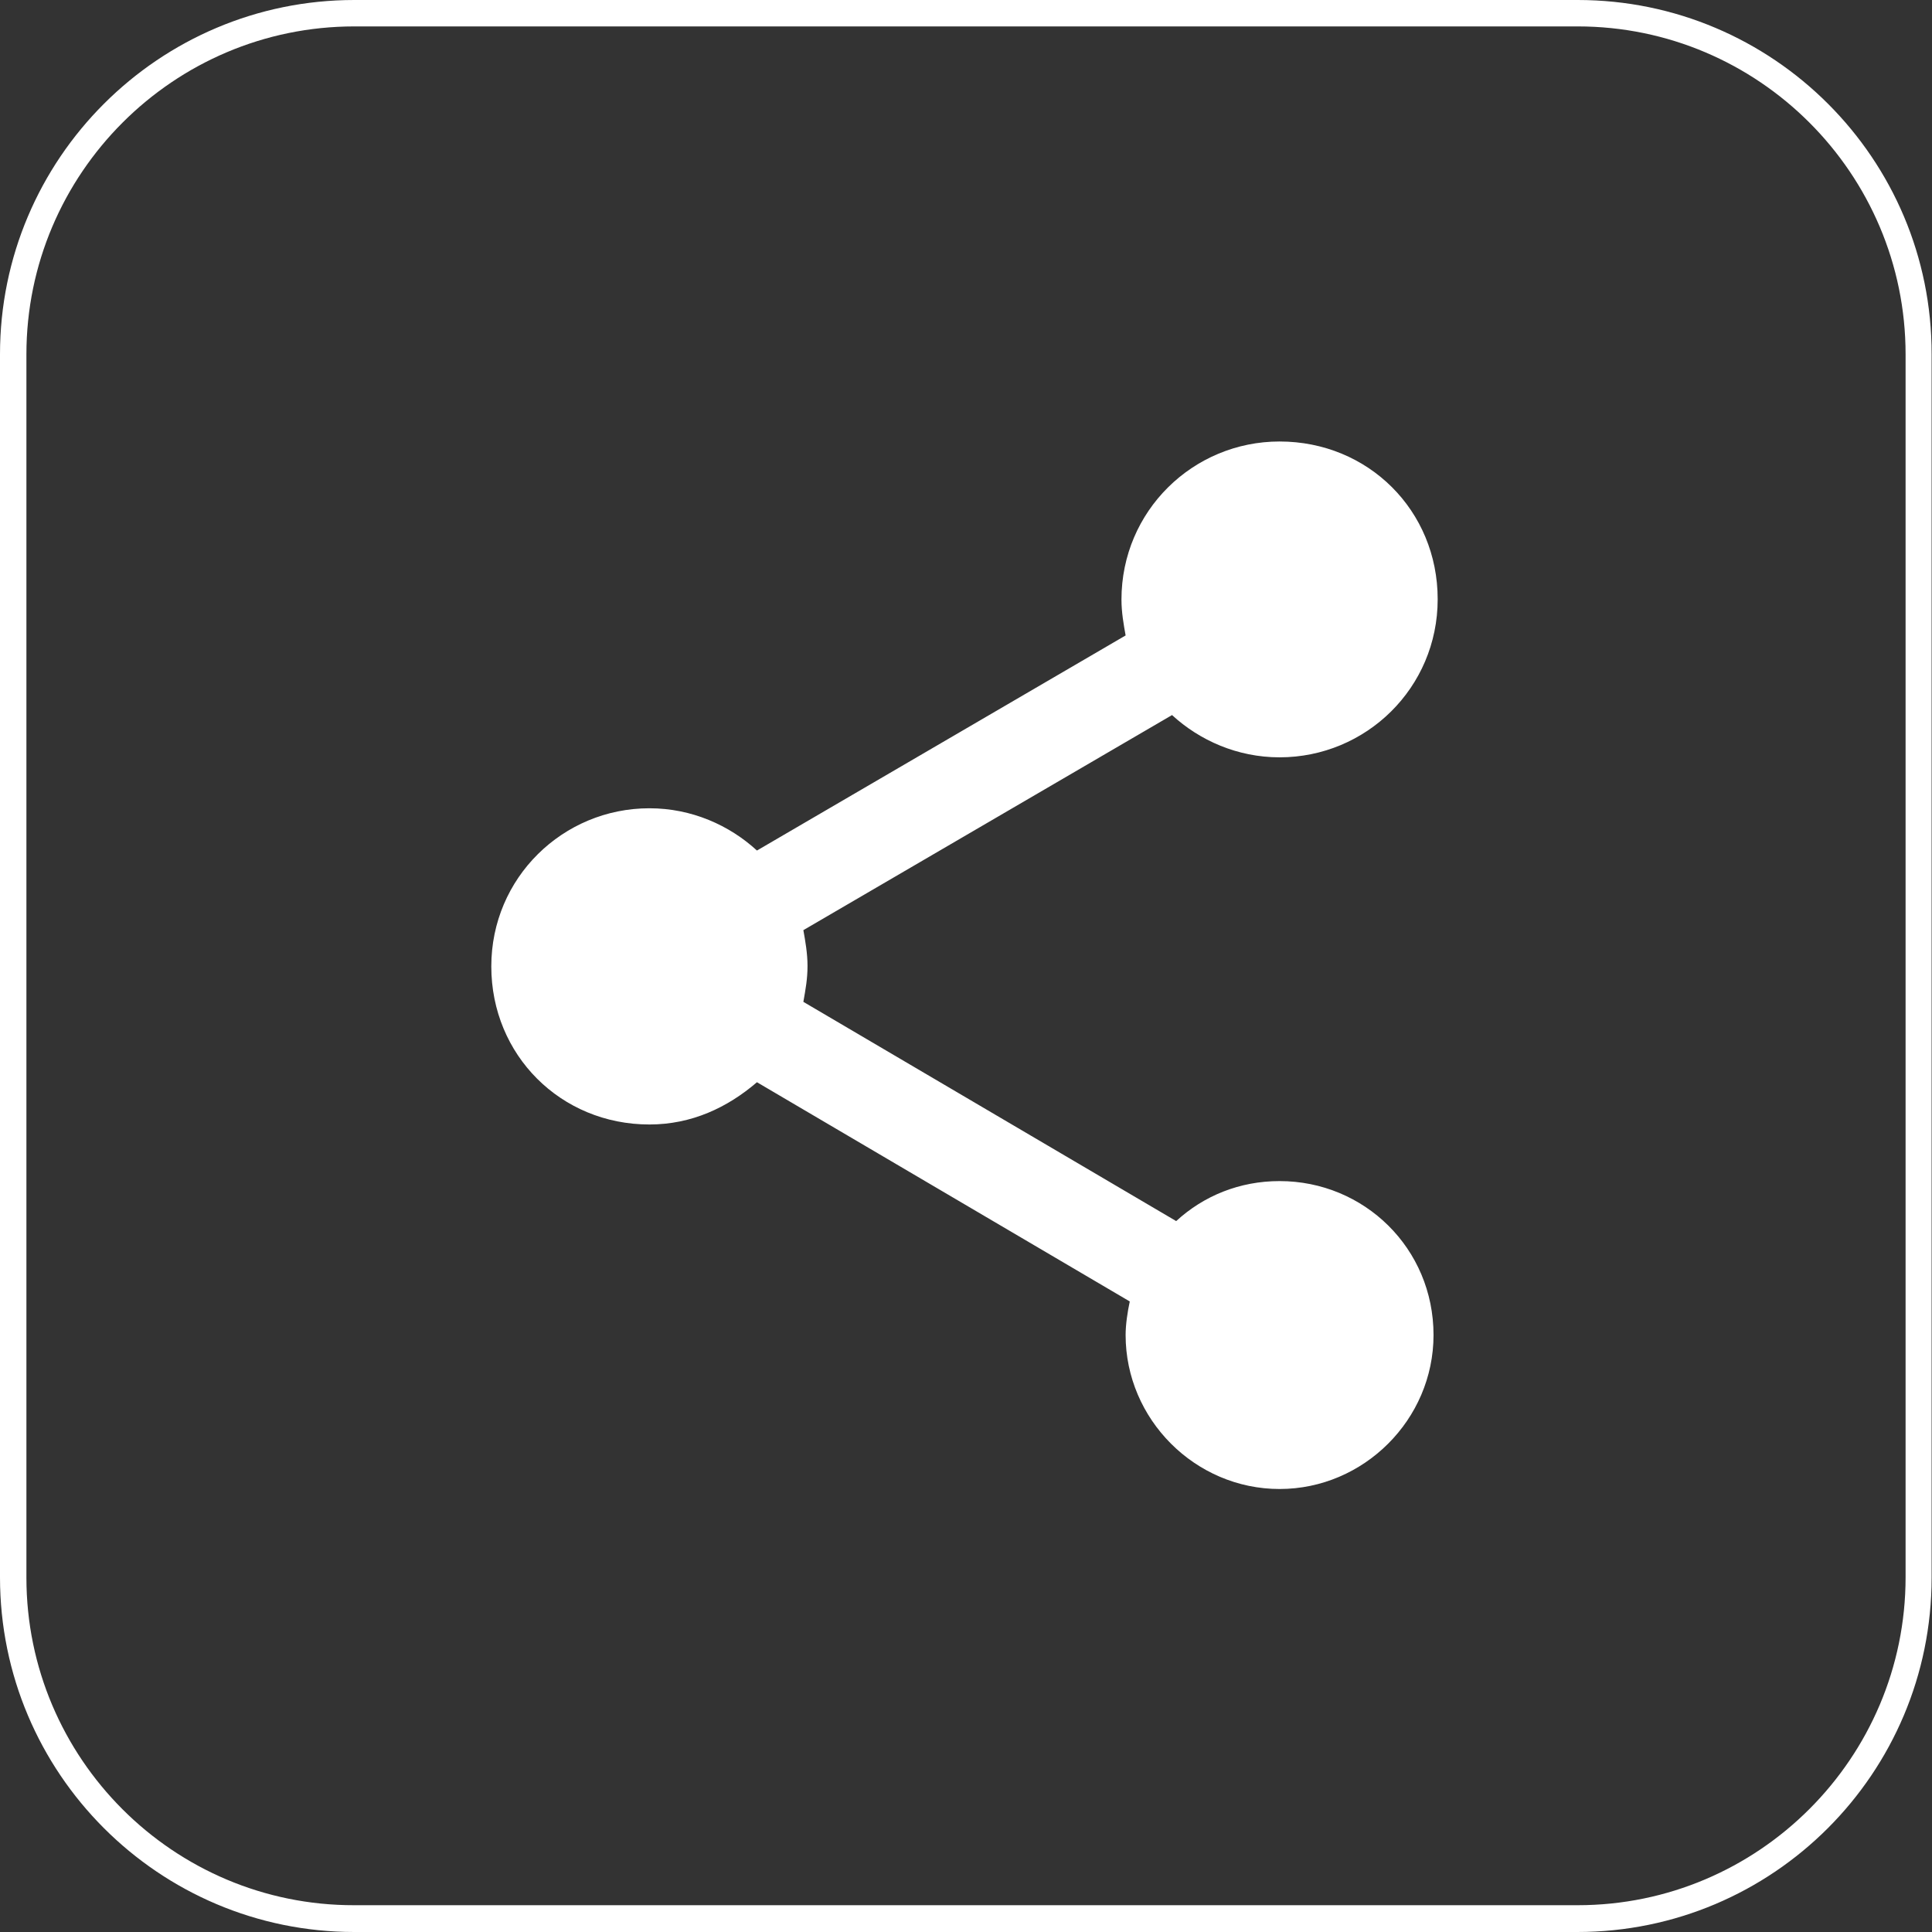
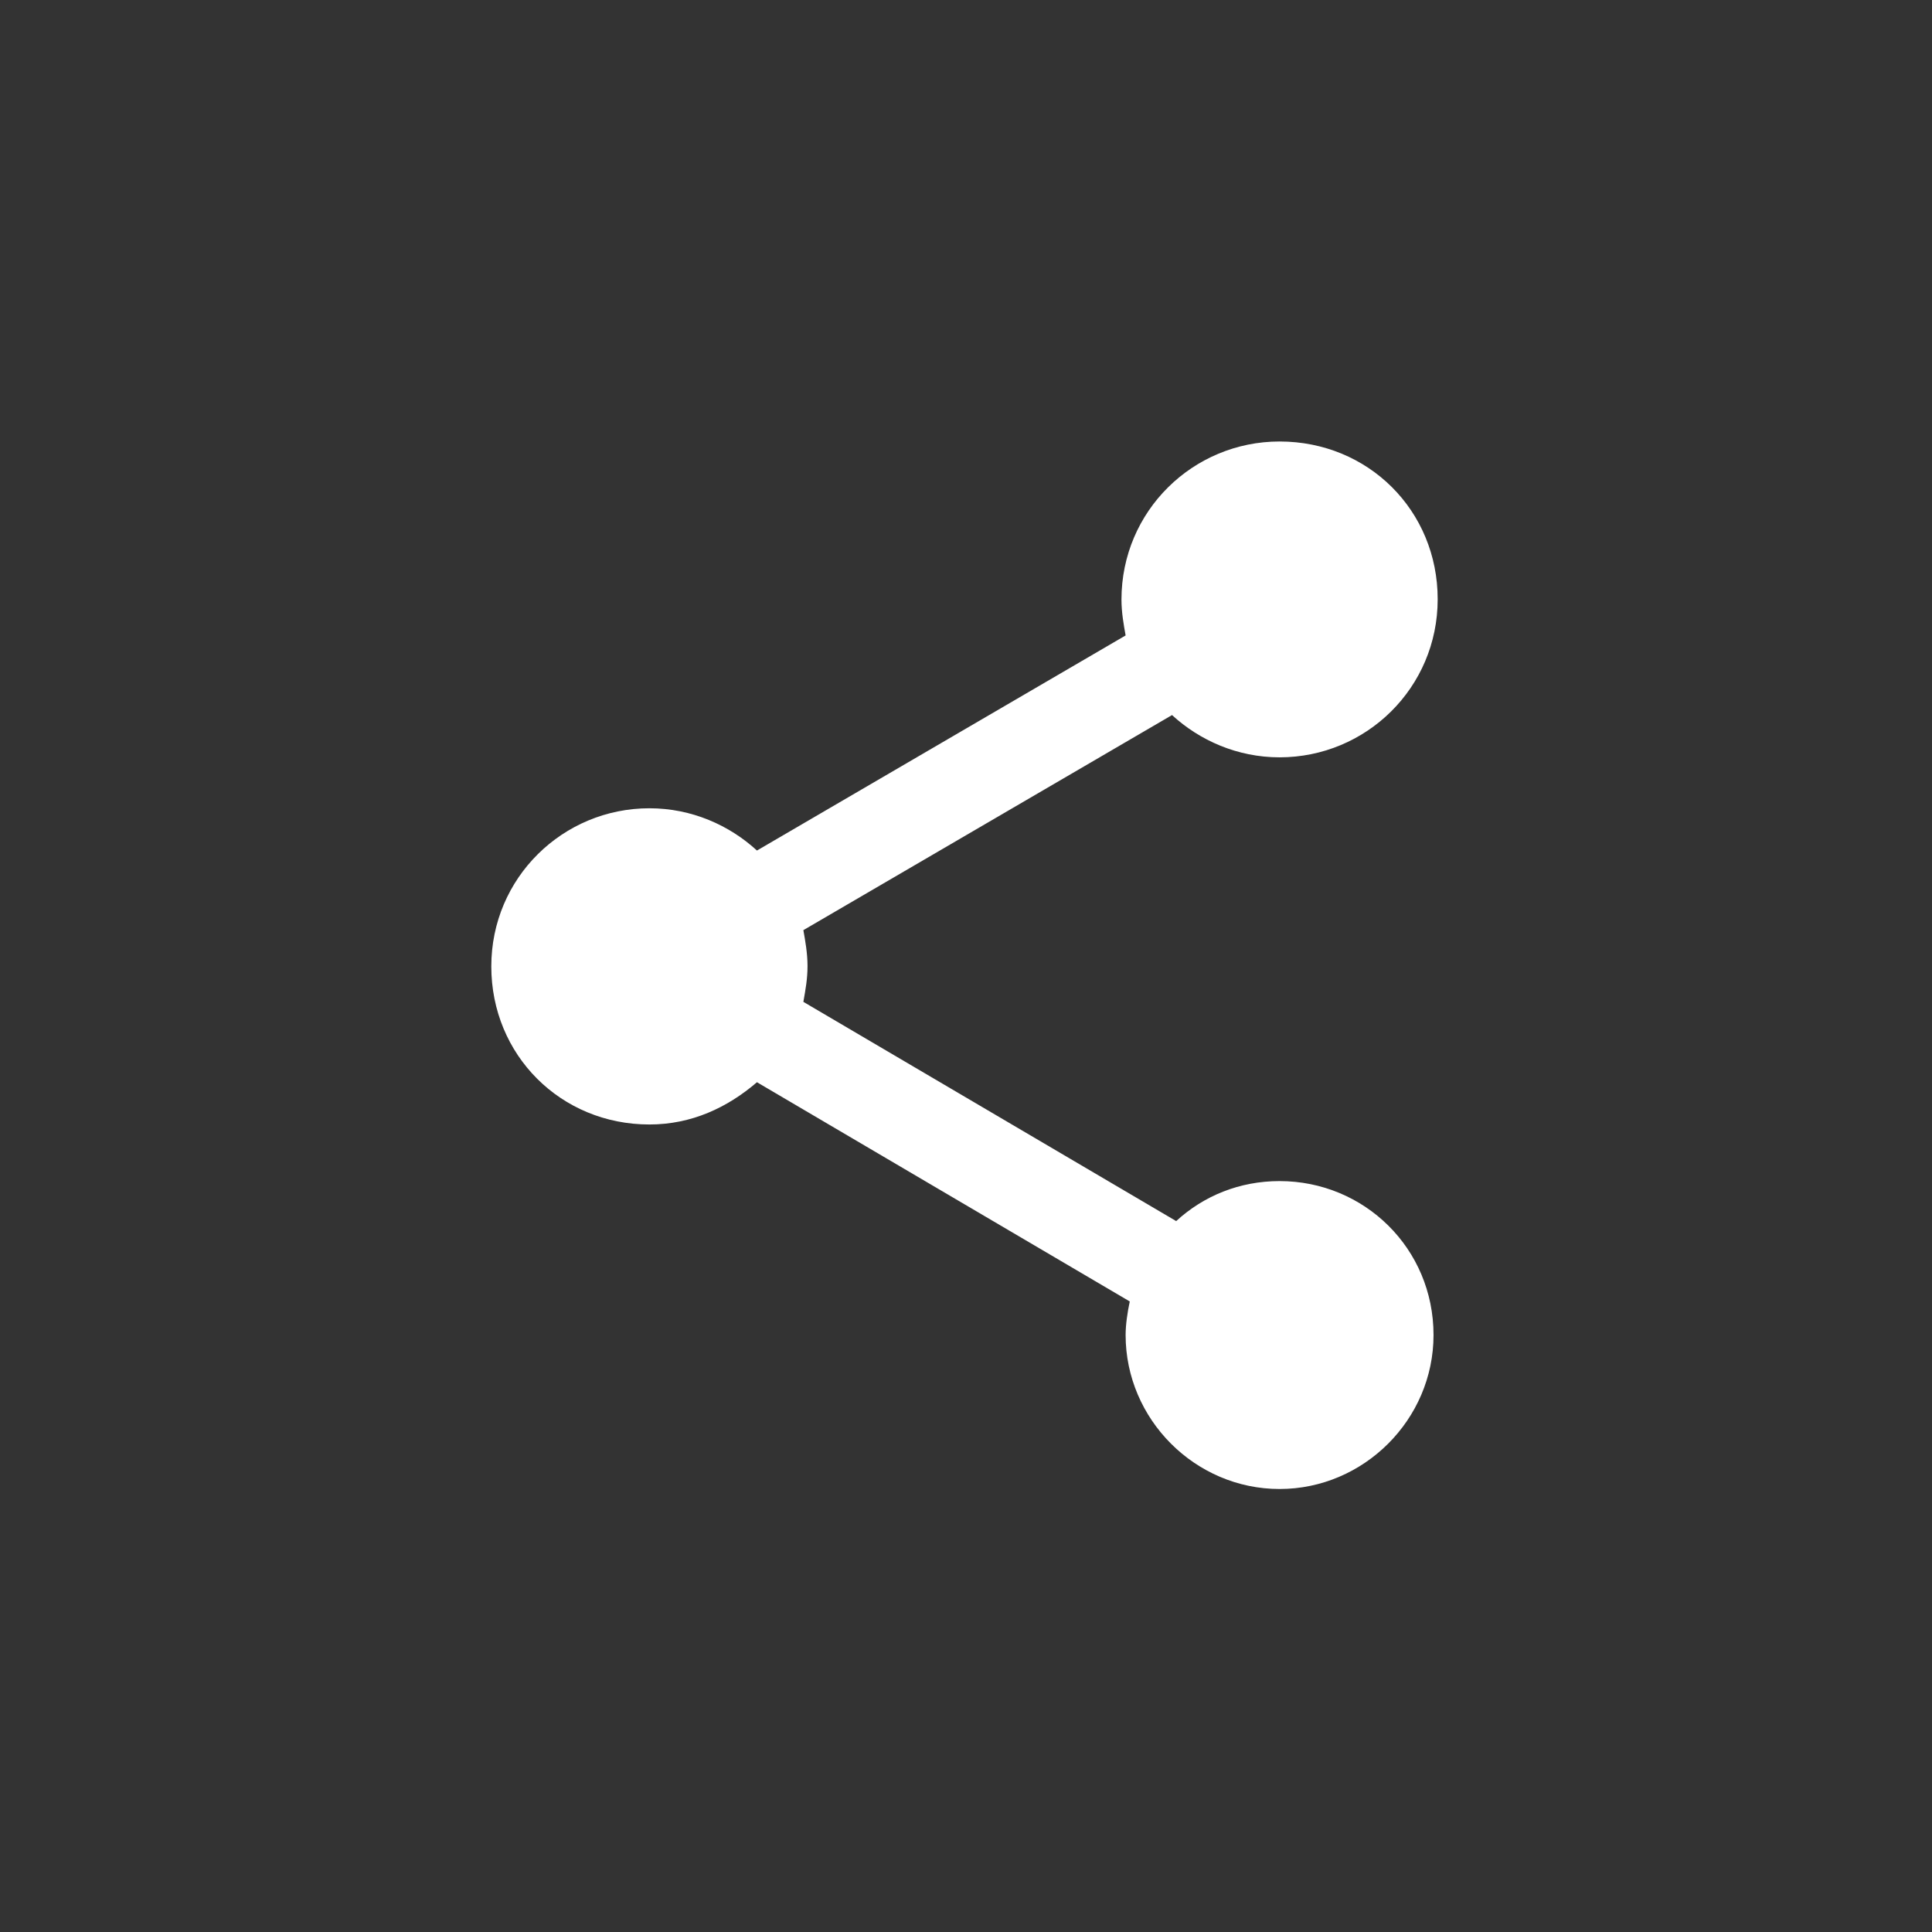
<svg xmlns="http://www.w3.org/2000/svg" version="1.1" id="Ebene_1" x="0px" y="0px" viewBox="0 0 512 512" style="enable-background:new 0 0 512 512;" xml:space="preserve">
  <rect x="0" y="0" width="512" height="512" fill="#333333" stroke="none" />
  <style type="text/css">
	.st0{fill:#FFFFFF;}
</style>
  <g>
-     <path class="st0" d="M418.1,7C466,7,505,46,505,93.9v324.1c0,47.9-39,86.9-86.9,86.9H93.9C46,505,7,466,7,418.1V93.9   C7,46,46,7,93.9,7H418.1 M418.1,0H93.9C42.1,0,0,42.1,0,93.9v324.1C0,469.9,42.1,512,93.9,512h324.1c51.9,0,93.9-42.1,93.9-93.9   V93.9C512,42.1,469.9,0,418.1,0L418.1,0z" />
-   </g>
+     </g>
  <path class="st0" d="M339.1,313c-10.6,0-20.1,3.9-27.4,10.6l-98.8-58.1c0.6-3.4,1.1-6.1,1.1-9.5s-0.6-6.7-1.1-9.5l97.7-57  c7.3,6.7,17.3,11.2,28.5,11.2c22.9,0,41.9-18.4,41.9-41.9S362.6,117,339.1,117c-22.9,0-41.9,18.4-41.9,41.9c0,3.4,0.6,6.7,1.1,9.5  l-97.7,57c-7.3-6.7-17.3-11.2-28.5-11.2c-22.9,0-41.9,18.4-41.9,41.9c0,23.5,18.4,41.9,41.9,41.9c11.2,0,20.7-4.5,28.5-11.2  l98.8,58.1c-0.6,2.8-1.1,6.1-1.1,8.9c0,22.3,18.4,40.8,40.8,40.8c22.3,0,40.8-18.4,40.8-40.8C379.9,330.8,361.5,313,339.1,313z" />
</svg>